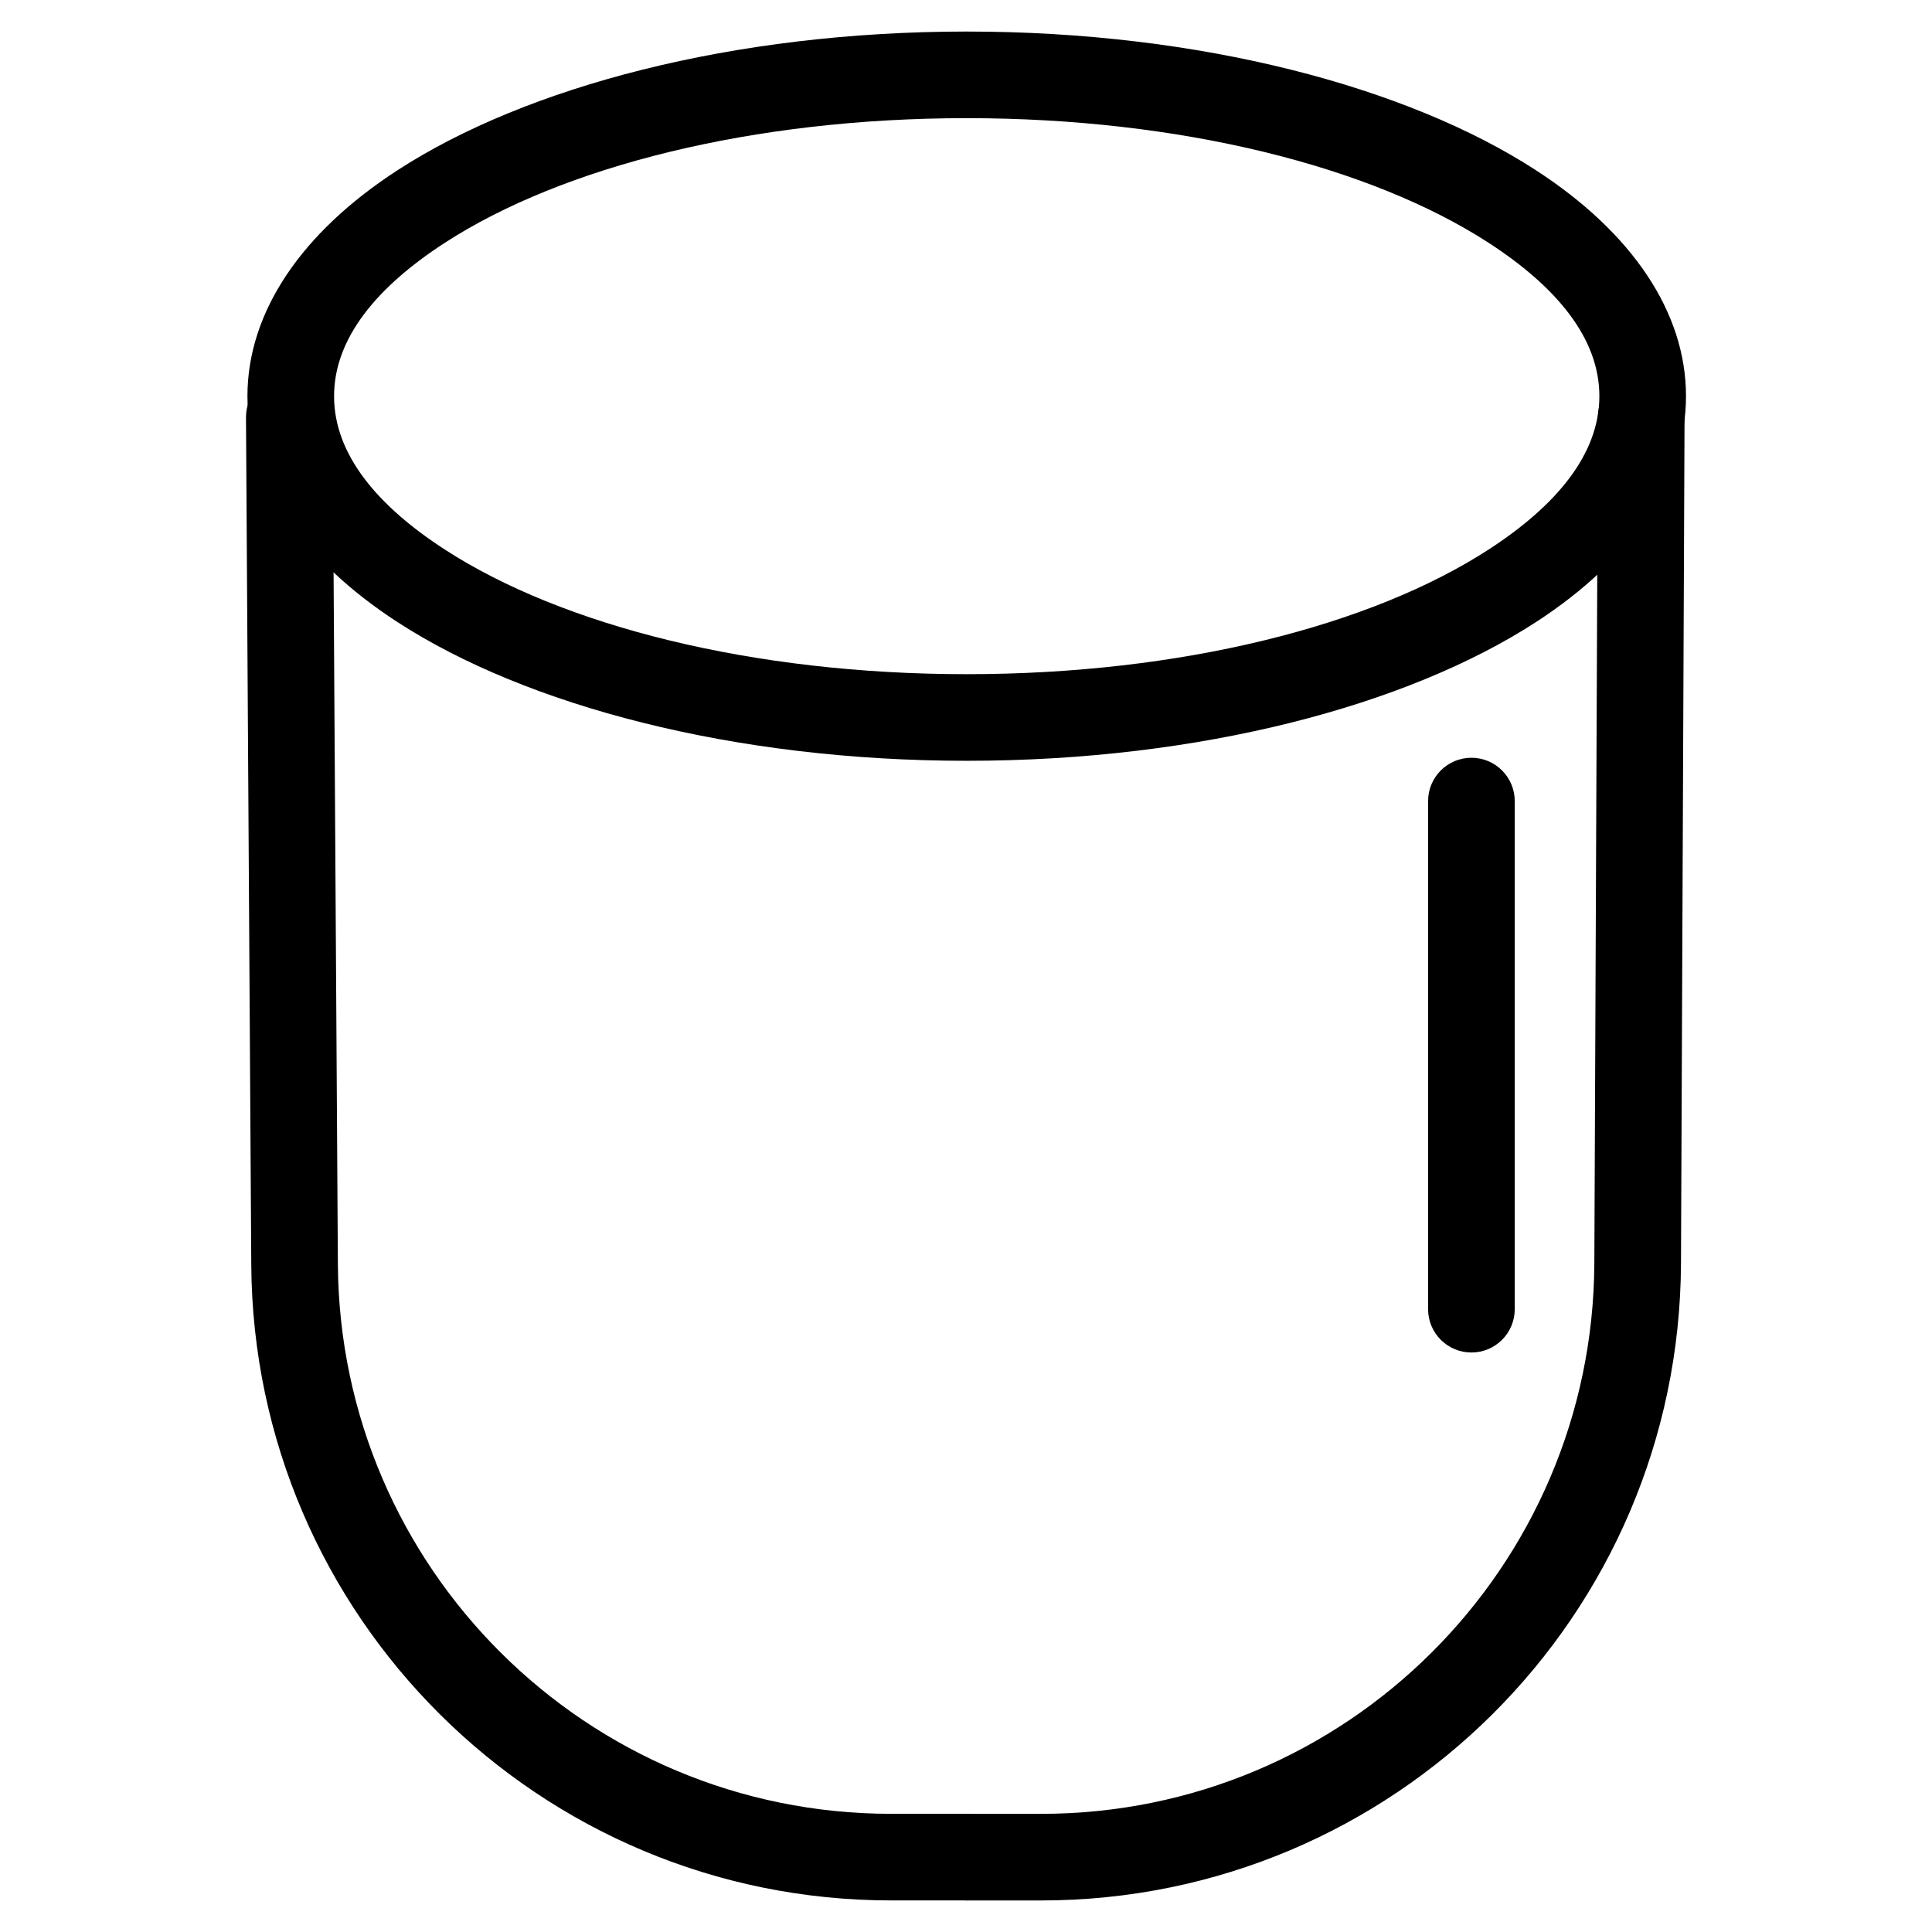
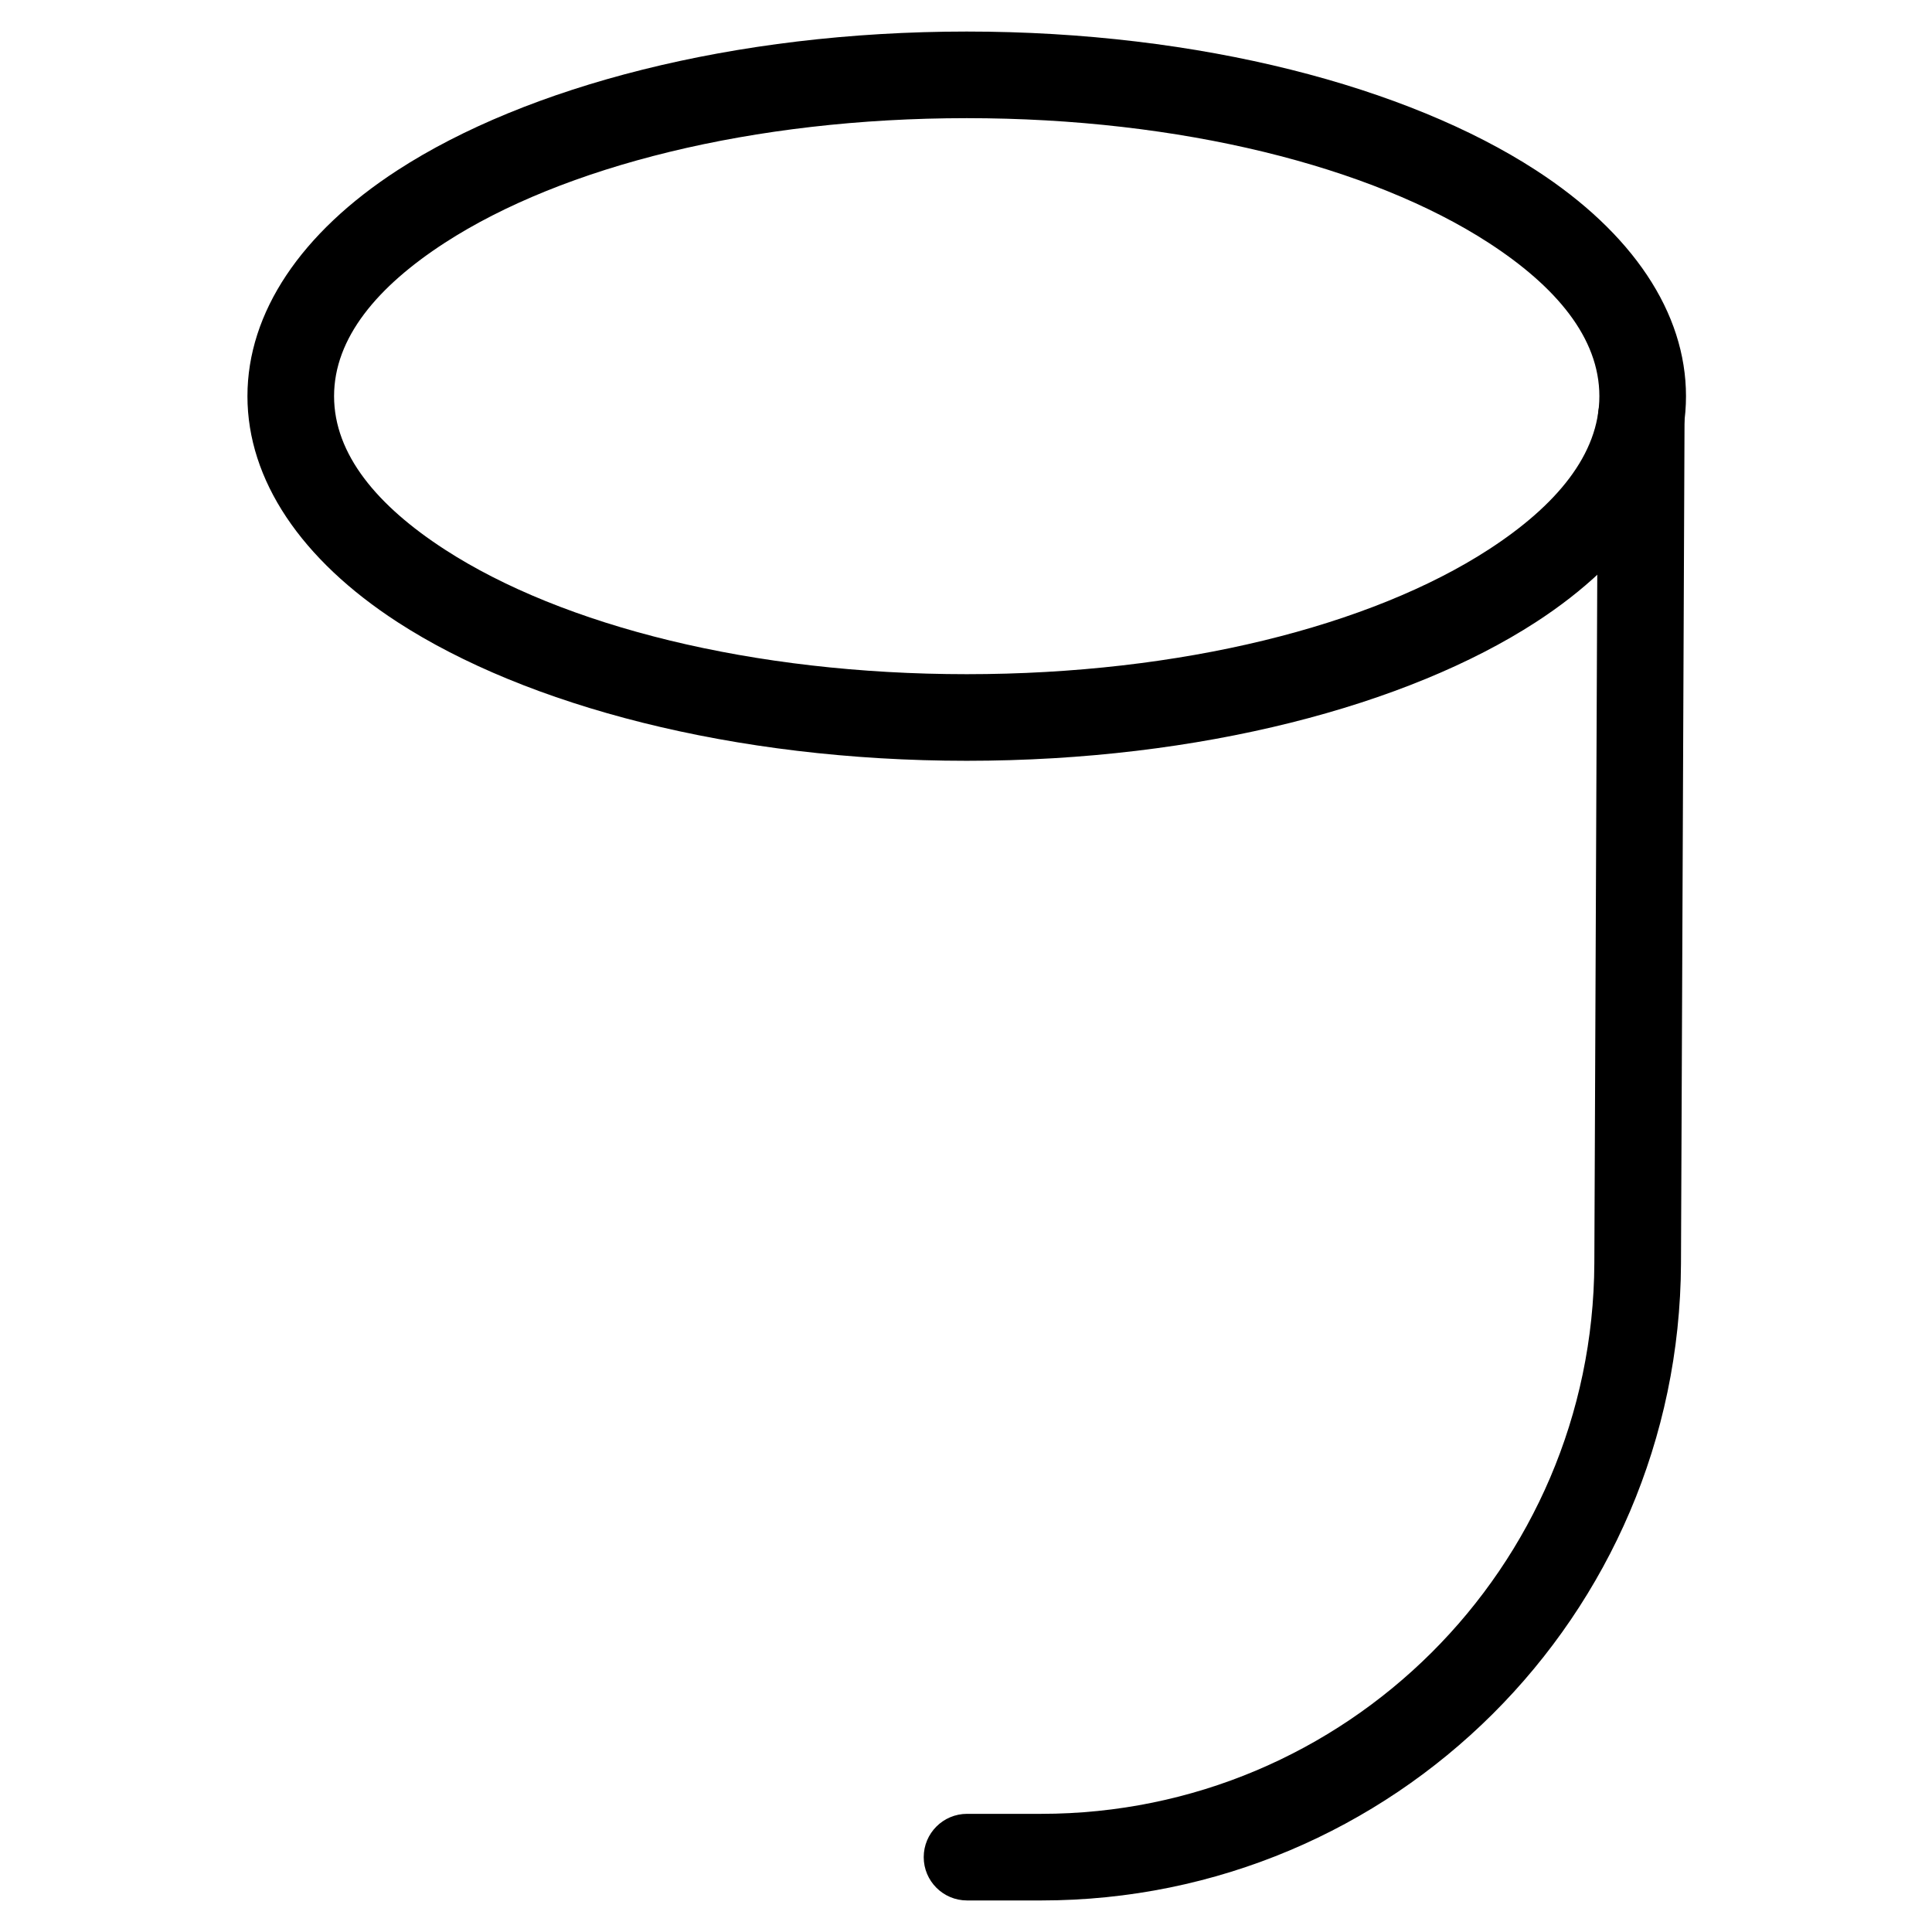
<svg xmlns="http://www.w3.org/2000/svg" fill="#000000" width="800px" height="800px" version="1.1" viewBox="144 144 512 512">
  <g fill-rule="evenodd">
    <path d="m400.19 152.36c-61.914 0-116.77 14.656-150.8 36.723-25.633 16.609-39.816 37.746-39.816 59.906 0 22.16 14.184 43.297 39.816 59.906 34.031 22.066 88.883 36.723 150.8 36.723s116.77-14.656 150.8-36.723c25.633-16.609 39.816-37.746 39.816-59.906 0-22.16-14.184-43.297-39.816-59.906-34.031-22.066-88.883-36.723-150.8-36.723zm0 22.953c56.727 0 107.13 12.816 138.31 33.031 17.855 11.578 29.348 25.199 29.348 40.645 0 15.445-11.492 29.062-29.348 40.645-31.18 20.215-81.586 33.031-138.31 33.031s-107.12-12.816-138.31-33.031c-17.855-11.578-29.348-25.199-29.348-40.645 0-15.445 11.492-29.062 29.348-40.645 31.188-20.215 81.586-33.031 138.31-33.031z" />
-     <path d="m400.19 624.68h-20.059c-80.602 0-146.08-65.078-146.59-145.68l-1.395-224.5c-0.039-6.336-5.211-11.453-11.547-11.414-6.336 0.039-11.445 5.219-11.406 11.555 0 0 0.738 119.31 1.395 224.5 0.574 93.227 76.32 168.49 169.54 168.49h20.059c6.336 0 11.477-5.141 11.477-11.477 0-6.336-5.141-11.477-11.477-11.477z" />
    <path d="m400.28 647.64h19.648c93.363 0 169.15-75.469 169.55-168.83 0.441-105.11 0.945-224.19 0.945-224.19 0.031-6.336-5.094-11.5-11.43-11.531-6.336-0.023-11.5 5.102-11.523 11.438 0 0-0.504 119.07-0.953 224.19-0.34 80.711-65.863 145.97-146.59 145.97h-19.648c-6.336 0-11.484 5.141-11.484 11.477 0 6.336 5.148 11.477 11.484 11.477z" />
-     <path d="m522.46 356.29v134.66c0 6.336 5.148 11.477 11.484 11.477 6.336 0 11.477-5.141 11.477-11.477v-134.66c0-6.336-5.141-11.477-11.477-11.477-6.336 0-11.484 5.141-11.484 11.477z" />
  </g>
</svg>